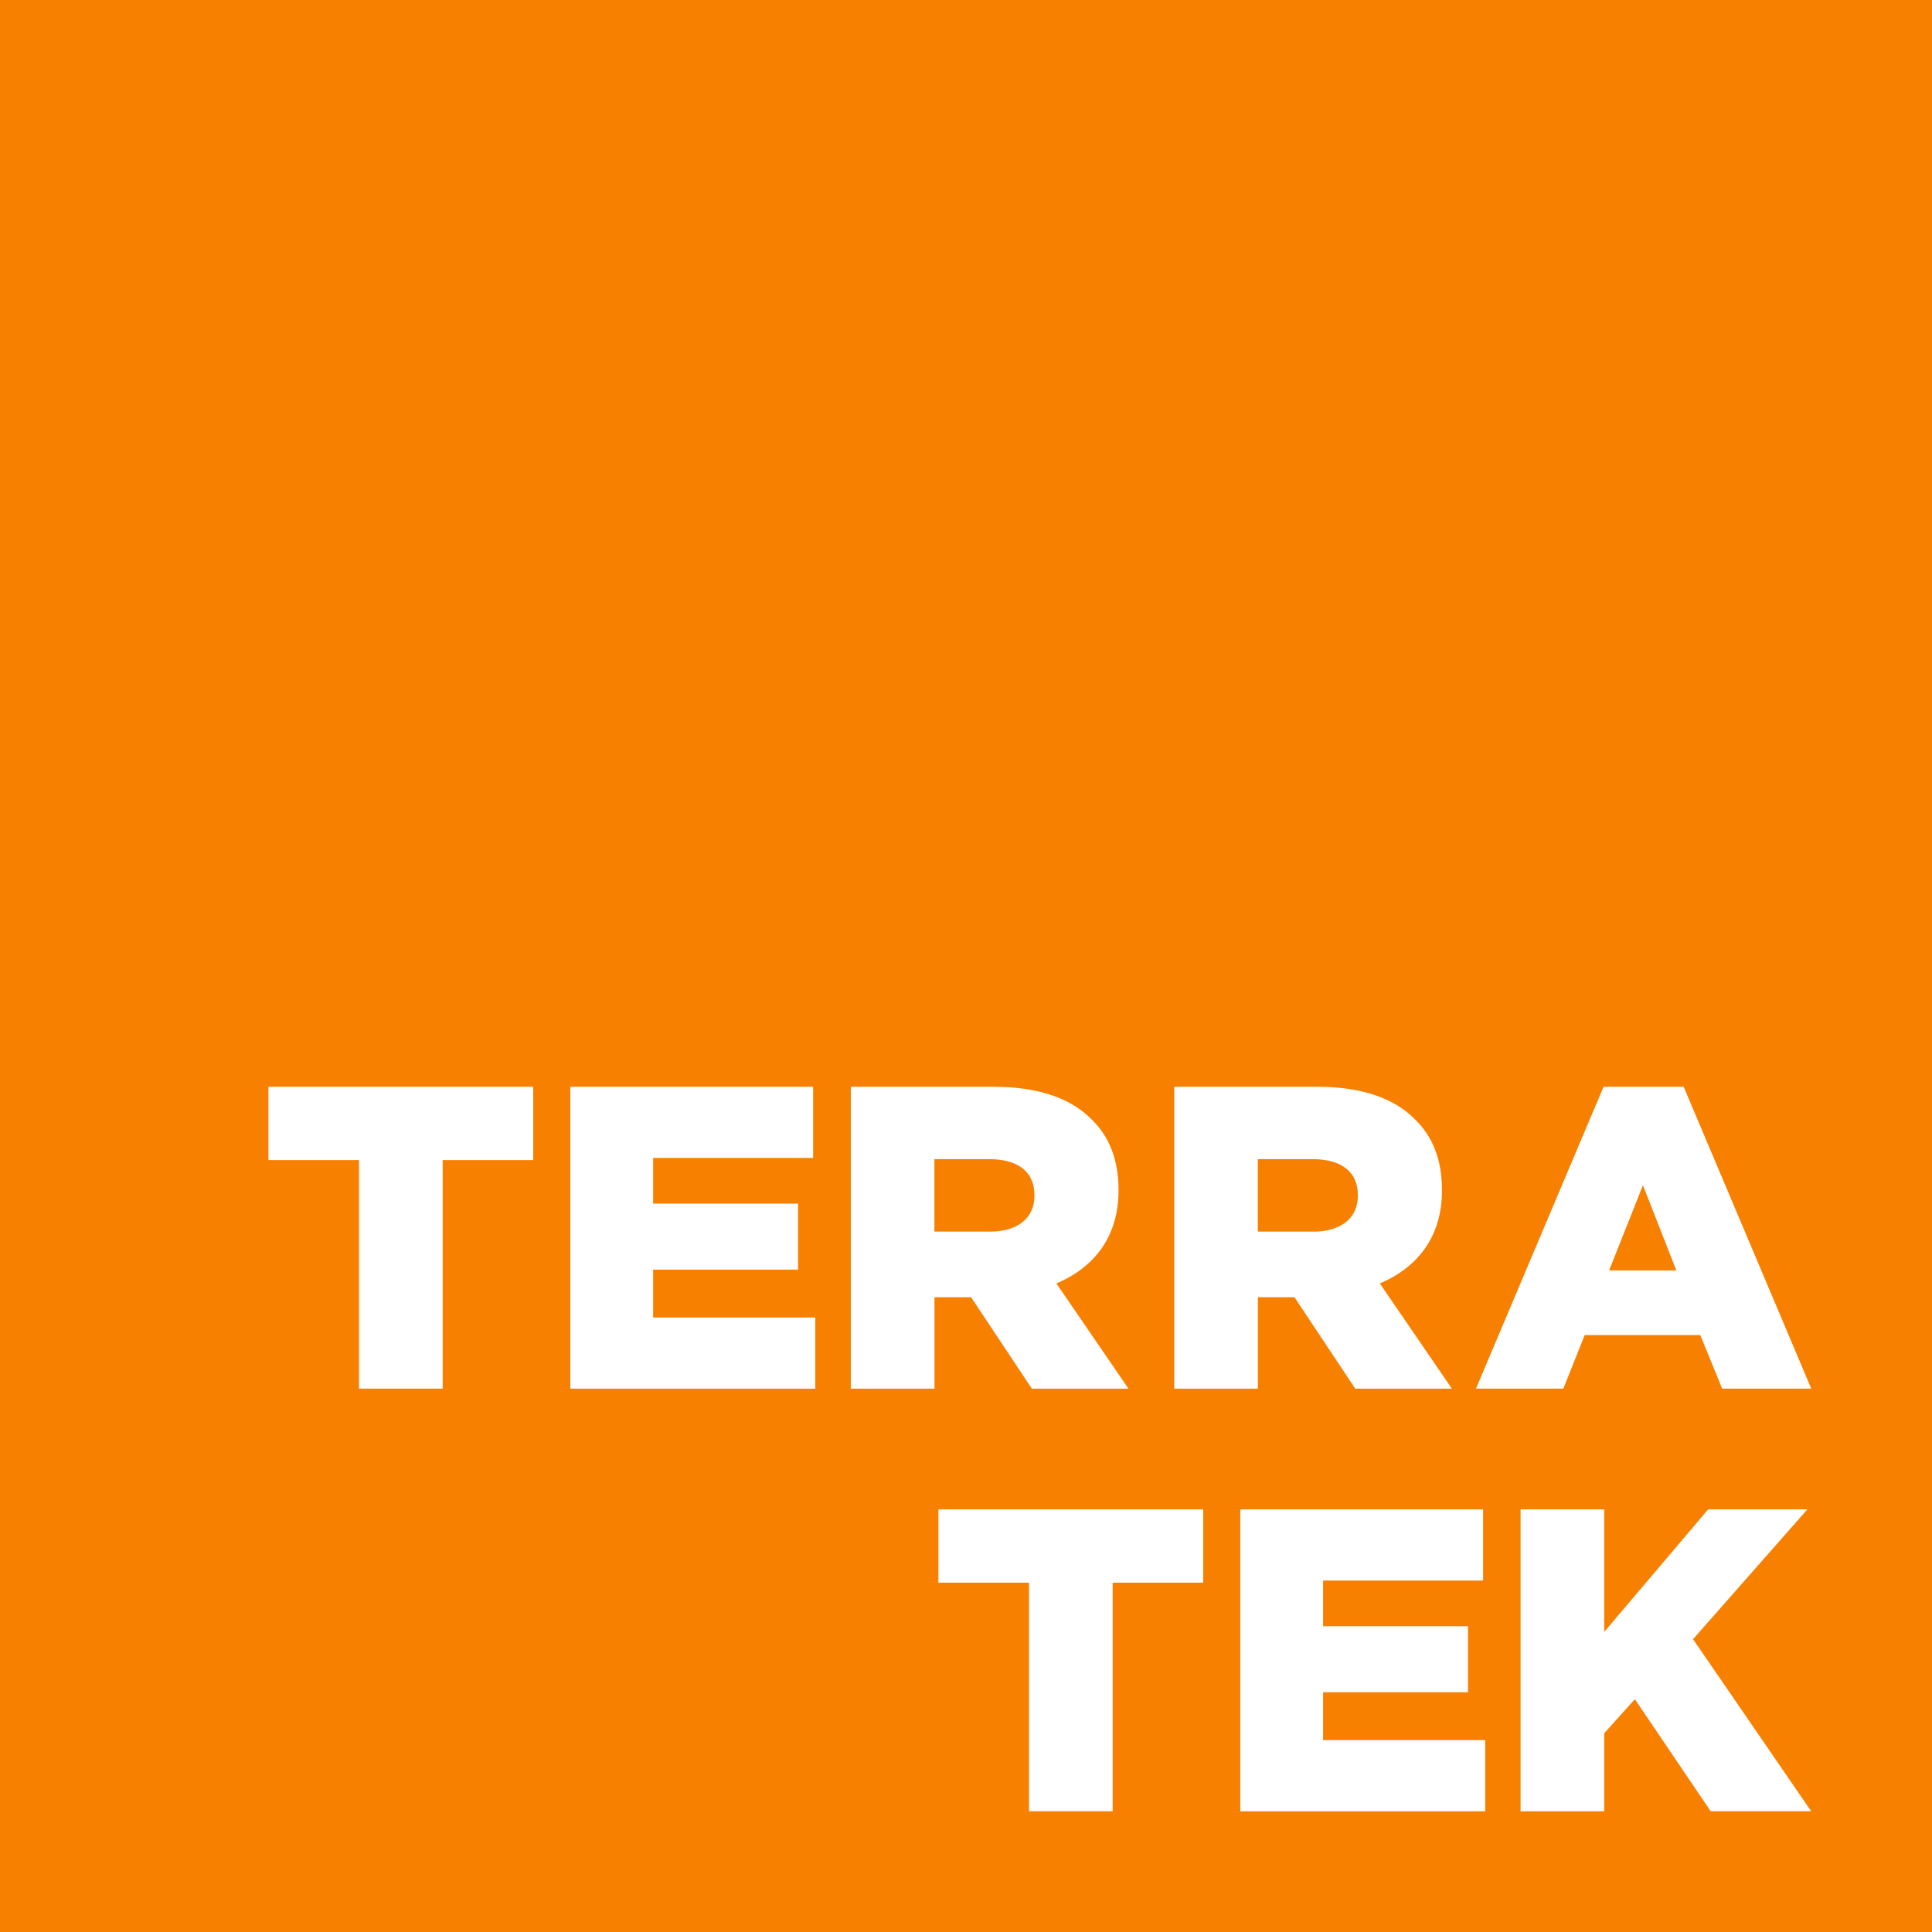
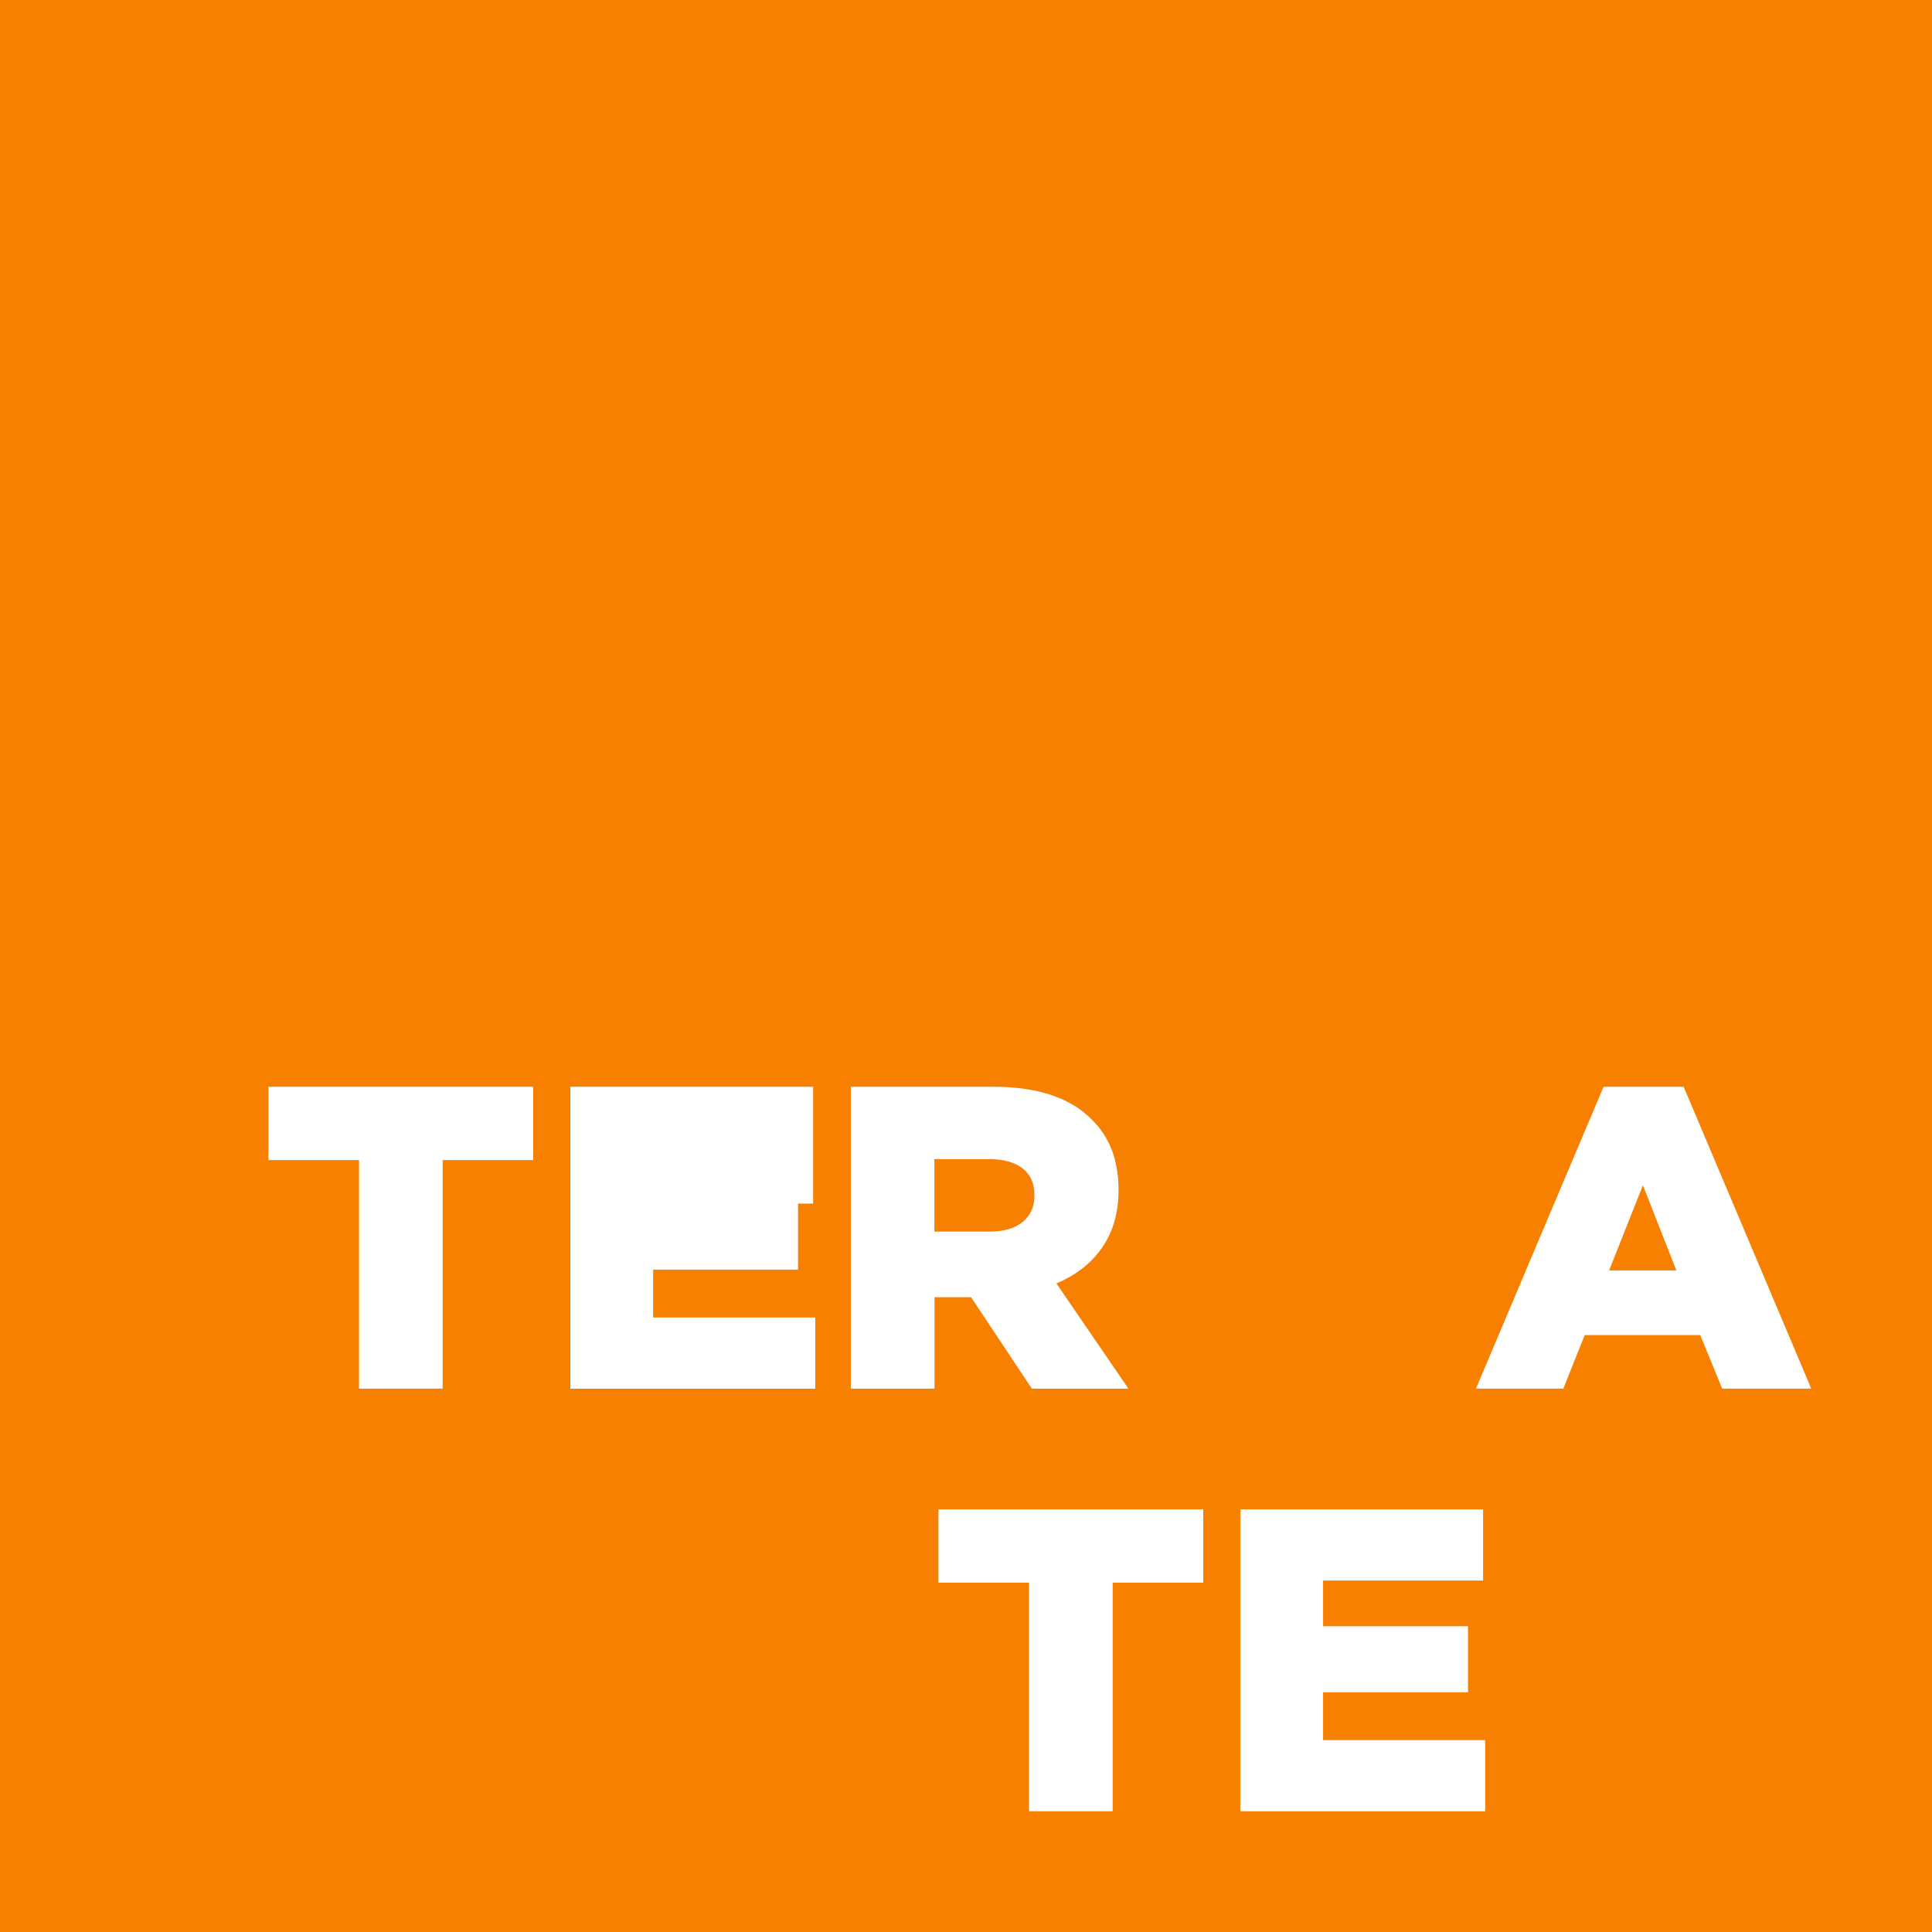
<svg xmlns="http://www.w3.org/2000/svg" width="64" height="64" viewBox="0 0 64 64" fill="none">
  <rect x="0" y="0" width="64" height="64" fill="#333333" stroke="none" />
  <g clip-path="url(#clip0_1819_5349)">
    <path d="M64 0H0V64H64V0Z" fill="#F88000" />
    <path d="M11.893 38.429H8.893V36H17.664V38.429H14.664V46H11.893V38.429Z" fill="white" />
-     <path d="M18.893 36H26.936V38.358H21.636V39.871H26.436V42.058H21.636V43.644H27.007V46.002H18.893V36.002V36Z" fill="white" />
+     <path d="M18.893 36H26.936V38.358V39.871H26.436V42.058H21.636V43.644H27.007V46.002H18.893V36.002V36Z" fill="white" />
    <path d="M28.18 36H32.909C34.438 36 35.495 36.4 36.167 37.087C36.753 37.658 37.053 38.429 37.053 39.416V39.444C37.053 40.973 36.24 41.987 34.995 42.516L37.382 46.002H34.182L32.169 42.973H30.956V46.002H28.184V36.002L28.18 36ZM32.78 40.8C33.722 40.8 34.267 40.342 34.267 39.613V39.584C34.267 38.798 33.696 38.398 32.767 38.398H30.953V40.798H32.782L32.78 40.8Z" fill="white" />
-     <path d="M38.893 36H43.622C45.151 36 46.209 36.4 46.88 37.087C47.467 37.658 47.767 38.429 47.767 39.416V39.444C47.767 40.973 46.953 41.987 45.709 42.516L48.096 46.002H44.895L42.882 42.973H41.669V46.002H38.898V36.002L38.893 36ZM43.493 40.8C44.435 40.8 44.98 40.342 44.98 39.613V39.584C44.98 38.798 44.409 38.398 43.48 38.398H41.667V40.798H43.495L43.493 40.8Z" fill="white" />
    <path d="M53.12 36H55.773L60 46H57.049L56.324 44.227H52.495L51.787 46H48.893L53.12 36ZM55.531 42.084L54.424 39.262L53.304 42.084H55.531Z" fill="white" />
    <path d="M34.087 52.429H31.087V50H39.858V52.429H36.858V60H34.087V52.429Z" fill="white" />
    <path d="M41.087 50H49.129V52.358H43.829V53.871H48.629V56.058H43.829V57.644H49.2V60.002H41.087V50.002V50Z" fill="white" />
-     <path d="M50.371 50H53.142V54.058L56.584 50H59.871L56.084 54.3L59.998 60H56.669L54.156 56.287L53.142 57.416V60.002H50.371V50.002V50Z" fill="white" />
  </g>
  <defs>
    <clipPath id="clip0_1819_5349">
      <rect width="64" height="64" fill="white" />
    </clipPath>
  </defs>
</svg>